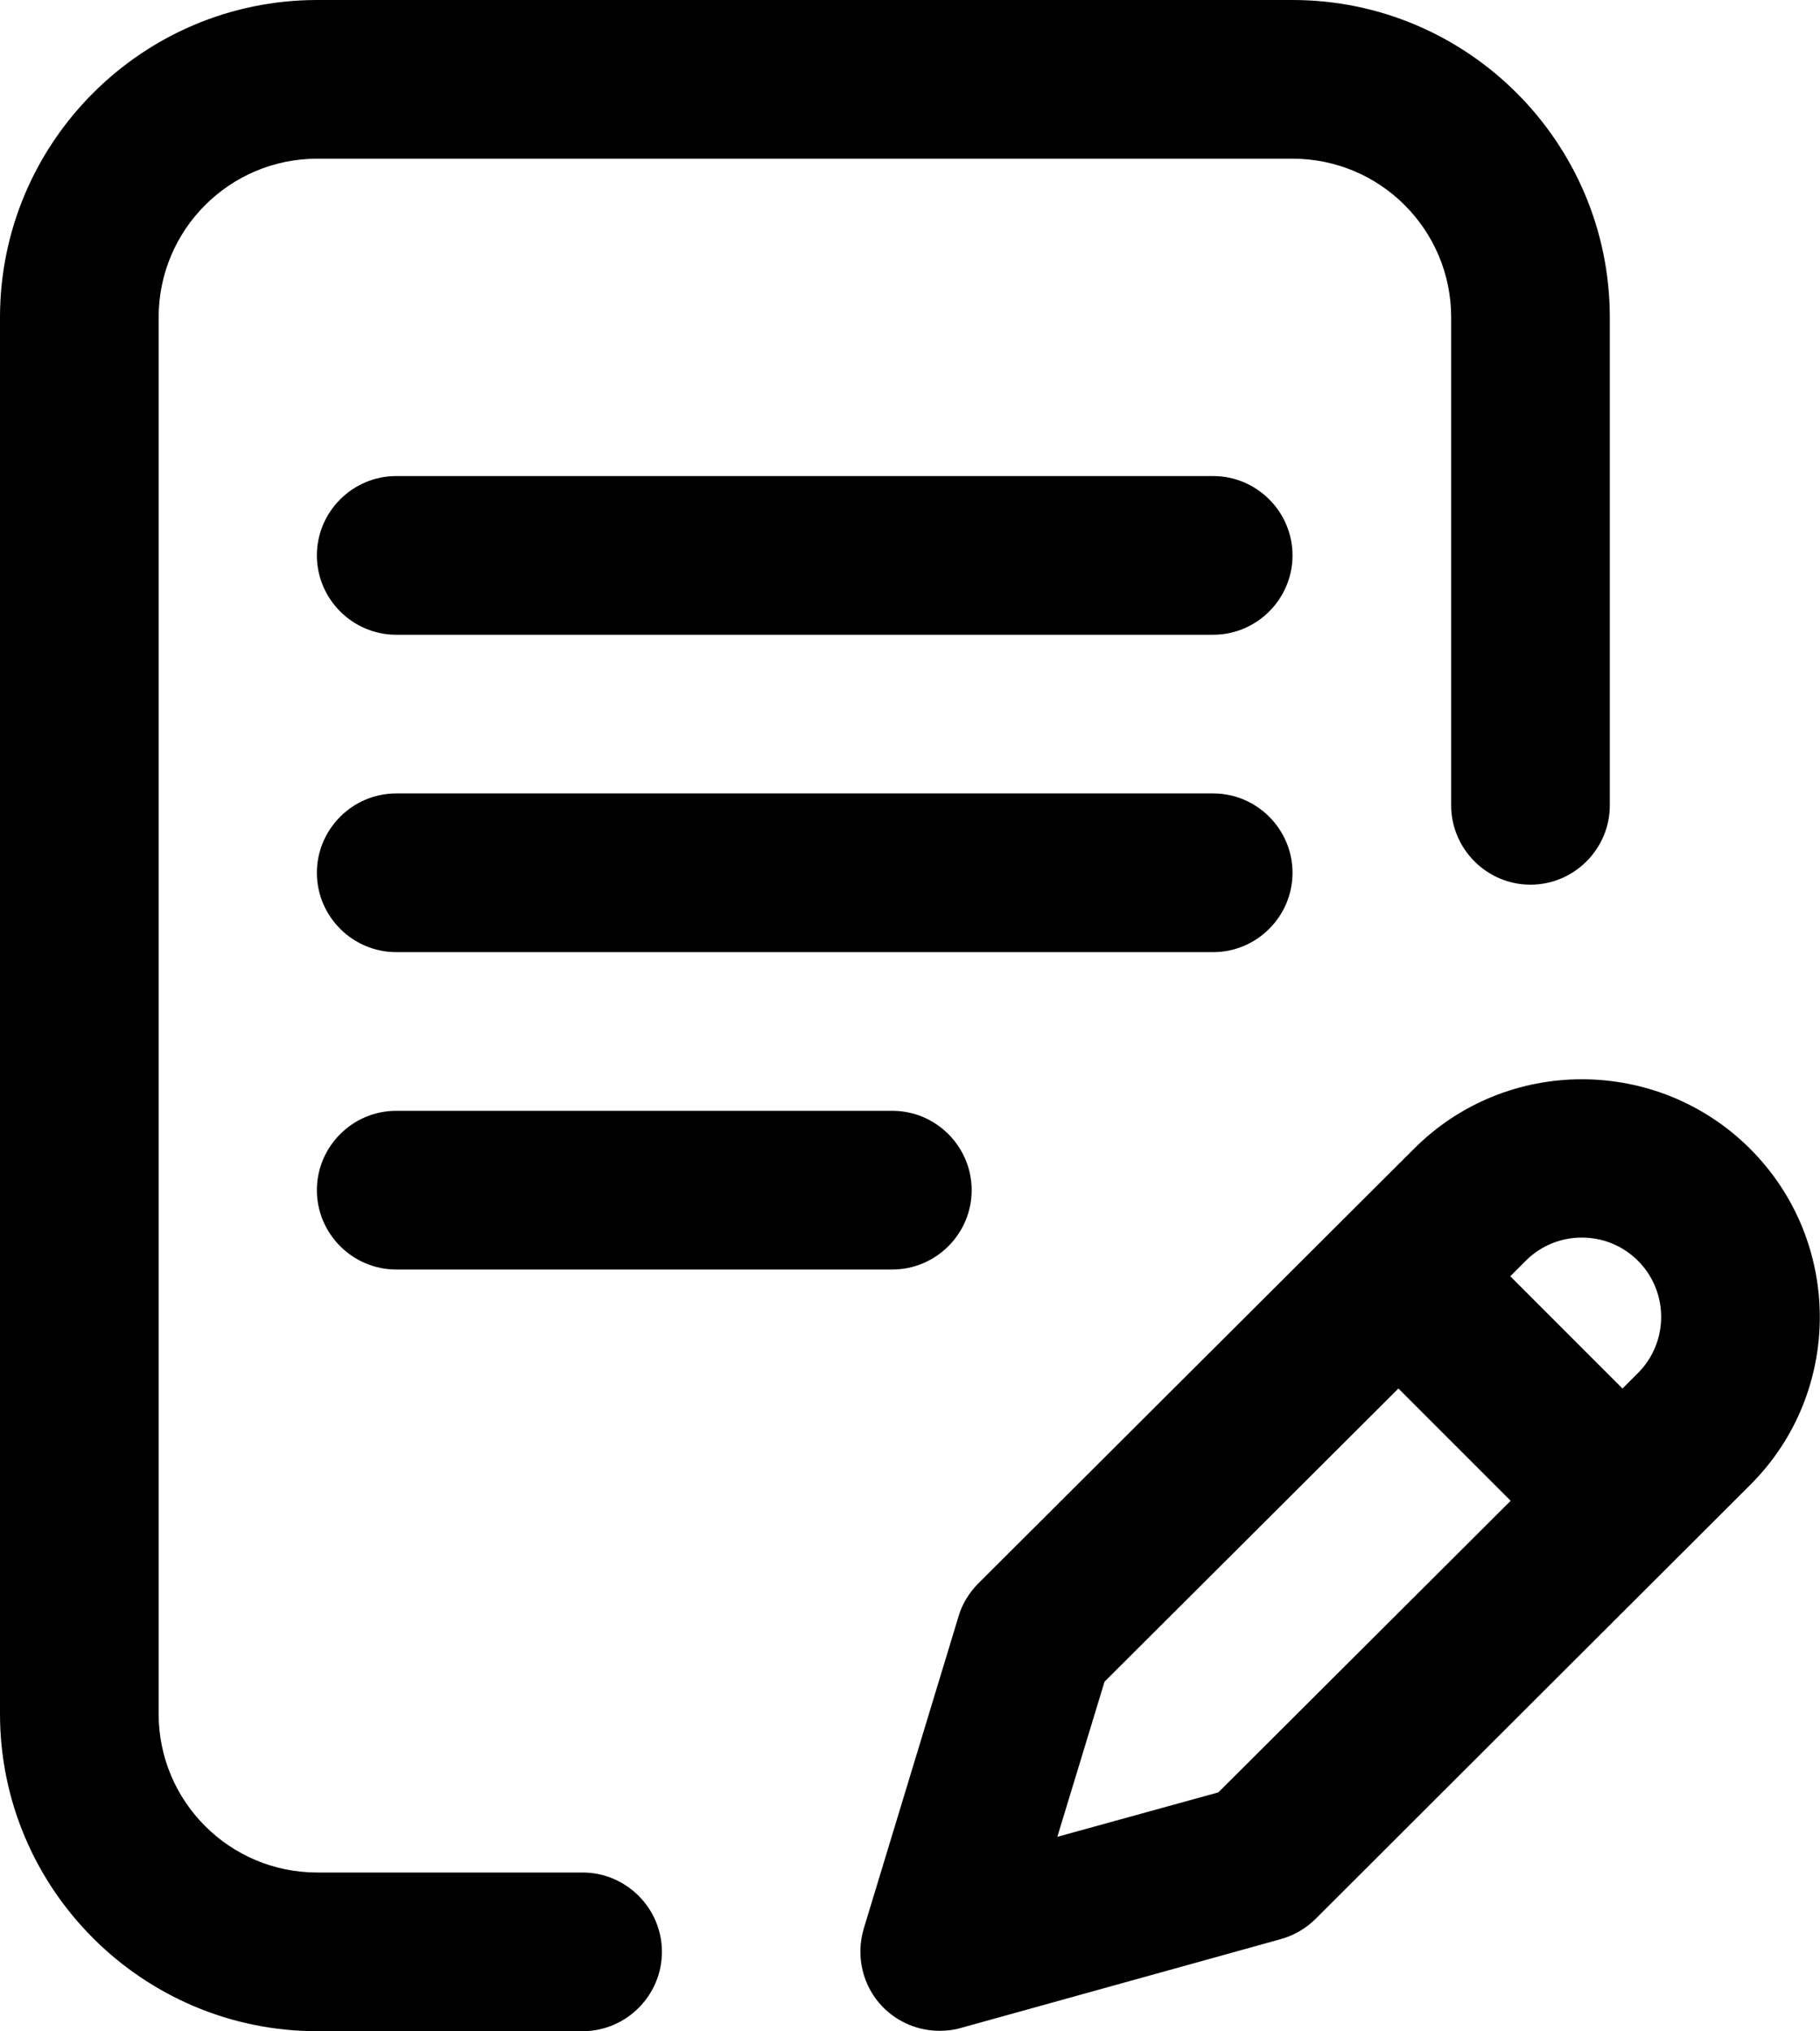
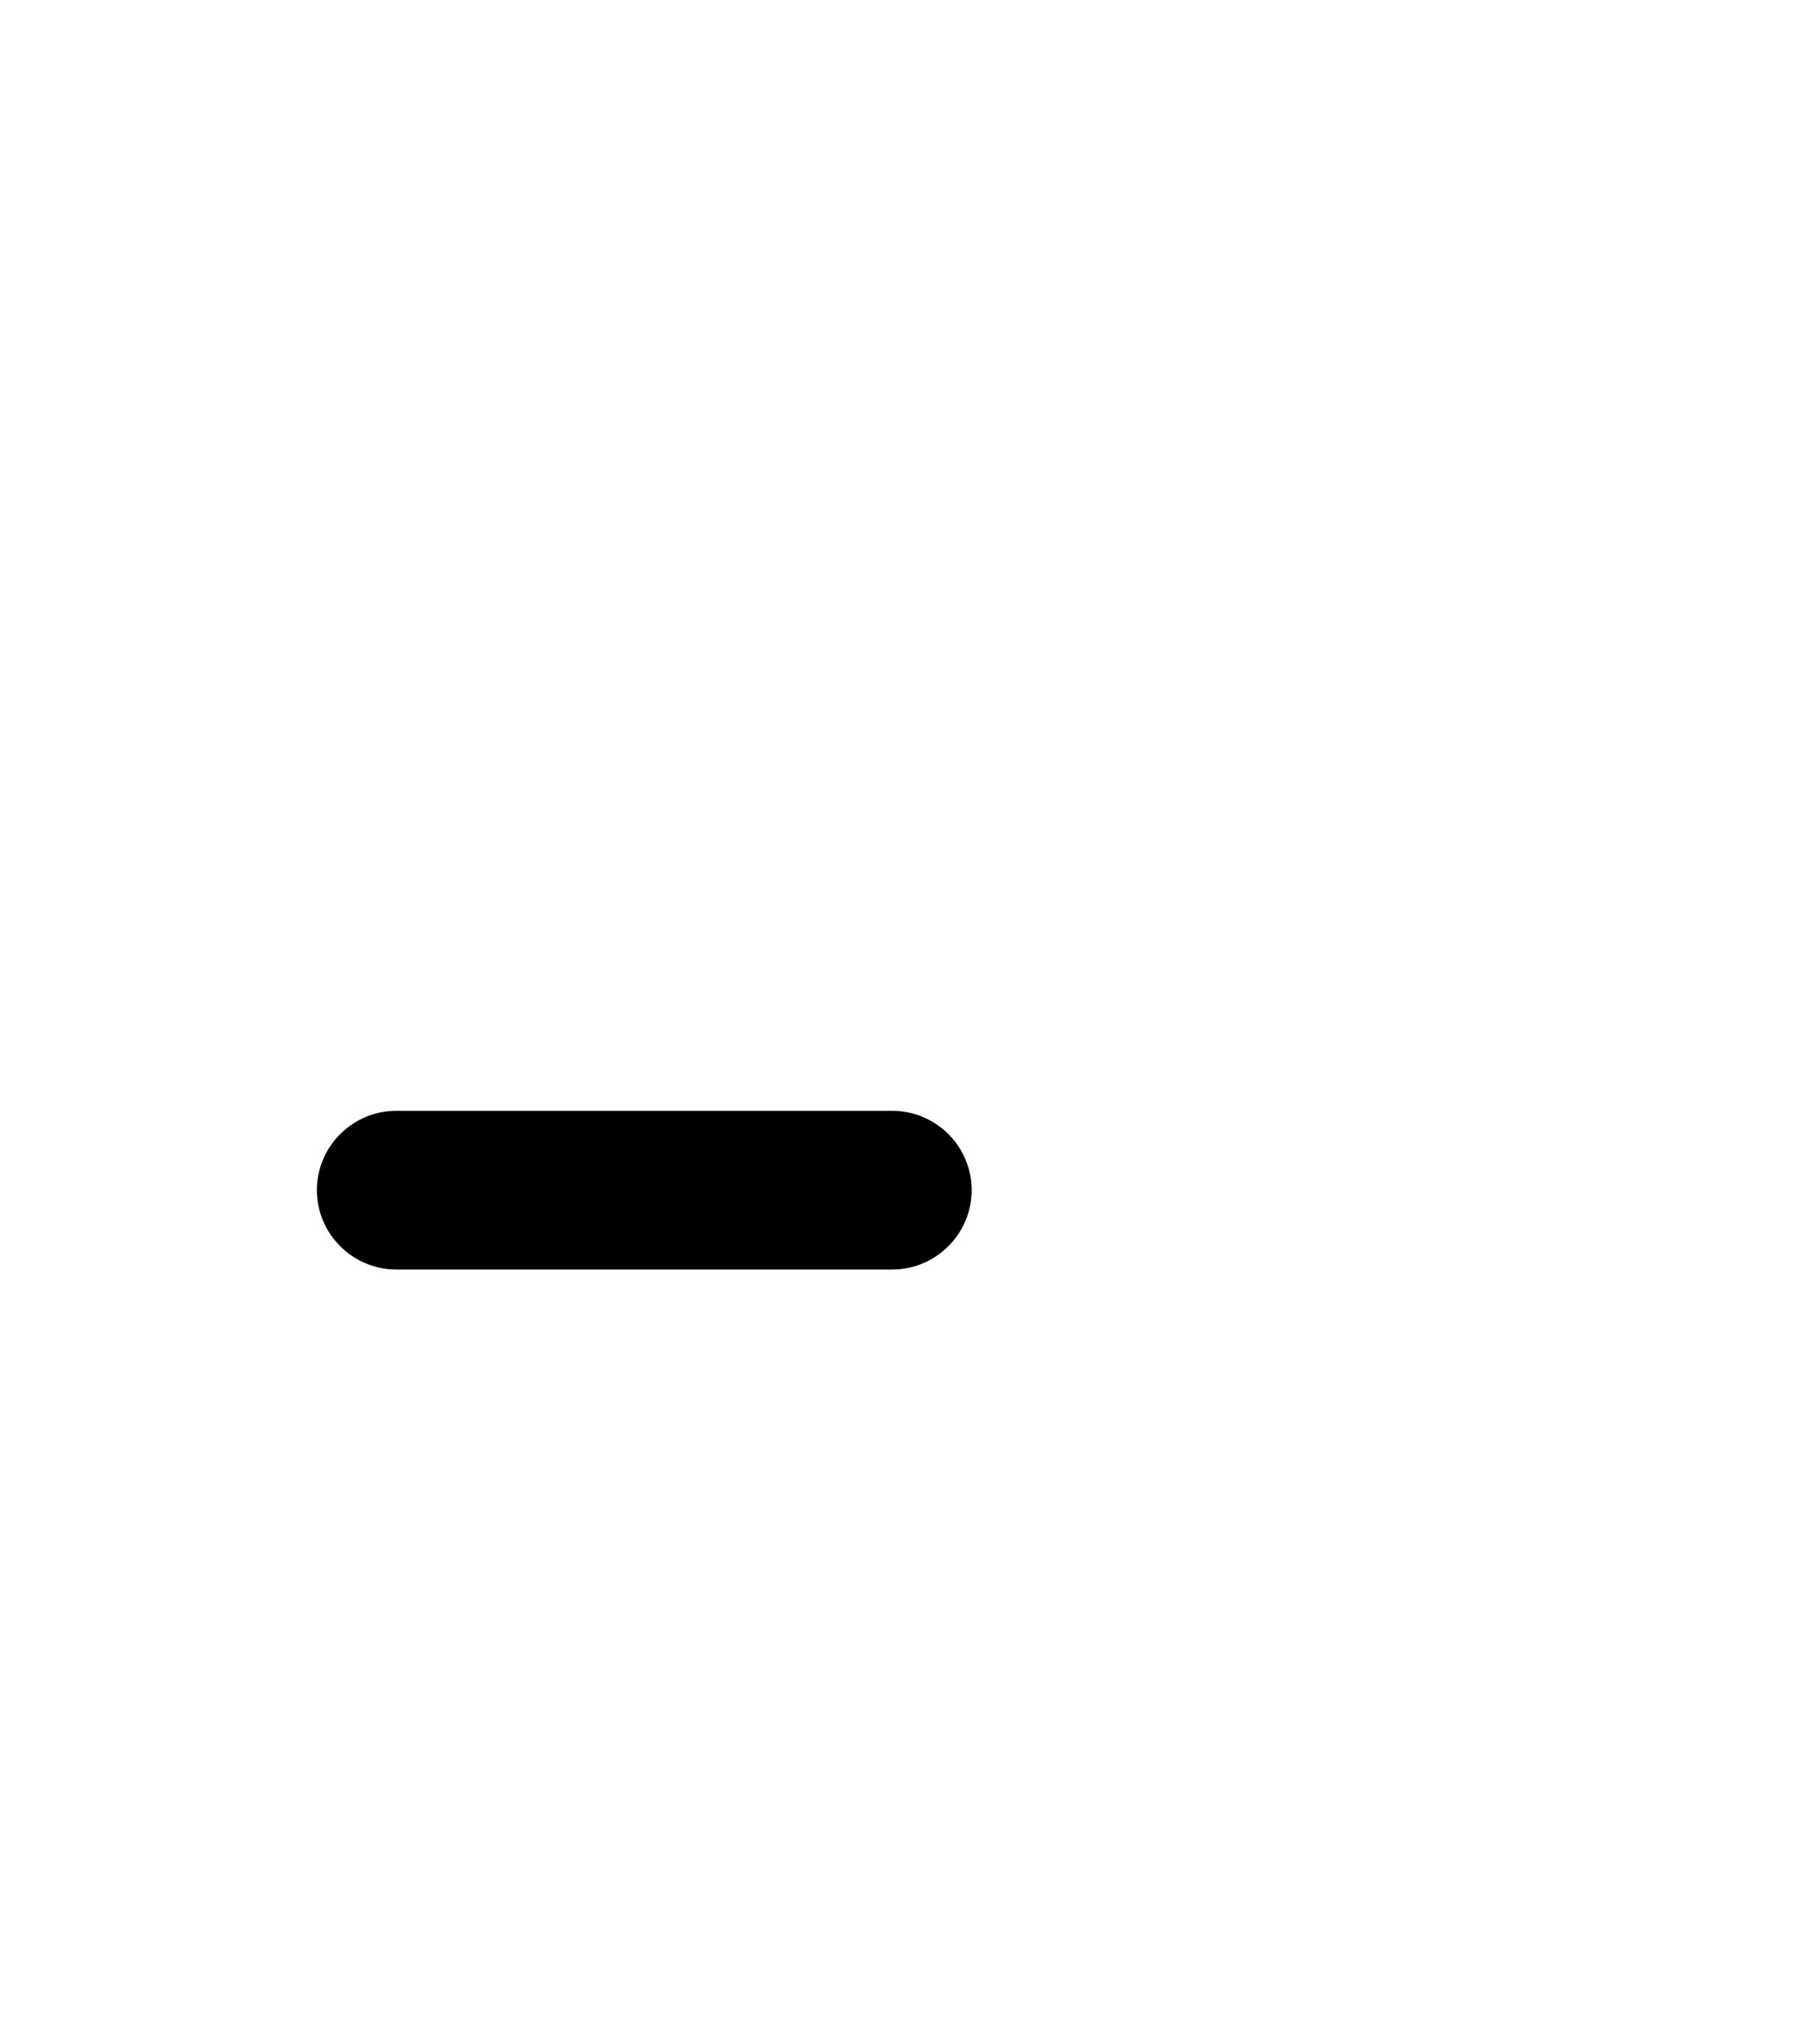
<svg xmlns="http://www.w3.org/2000/svg" version="1.1" id="Capa_1" x="0px" y="0px" viewBox="0 0 458.9 512" style="enable-background:new 0 0 458.9 512;" xml:space="preserve">
  <g>
    <g>
      <g>
-         <path d="M325.9,220c0-11-9-20-20-20h-206c-11,0-20,9-20,20s9,20,20,20h206C316.9,240,325.9,231,325.9,220z" />
        <path d="M99.9,280c-11,0-20,9-20,20s9,20,20,20H225c11,0,20-9,20-20s-9-20-20-20H99.9z" />
-         <path d="M146.9,472H80c-22.1,0-40-17.9-40-40V80c0-22.1,17.9-40,40-40h245.9c22.1,0,40,17.9,40,40v123c0,11,9,20,20,20     s20-9,20-20V80c0-44.1-35.9-80-80-80H80C35.9,0,0,35.9,0,80v352c0,44.1,35.9,80,80,80h66.9c11,0,20-9,20-20S157.9,472,146.9,472z     " />
-         <path d="M441.3,289.6c-23.4-23.4-61.5-23.4-84.8,0L246.7,399.1c-2.3,2.3-4.1,5.2-5,8.3l-23.9,78.7c-2.1,7-0.3,14.6,4.8,19.8     c3.8,3.9,9,6,14.3,6c1.8,0,3.6-0.2,5.3-0.7l80.7-22.4c3.3-0.9,6.4-2.7,8.8-5.1l109.6-109.4C464.7,351,464.7,313,441.3,289.6z      M307.2,451.8L266.6,463l11.9-39.1l74.1-73.9l28.3,28.3L307.2,451.8z M413,346.1l-3.9,3.9l-28.3-28.3l3.9-3.9     c7.8-7.8,20.5-7.8,28.3,0S420.8,338.3,413,346.1z" />
-         <path d="M305.9,120h-206c-11,0-20,9-20,20s9,20,20,20h206c11,0,20-9,20-20S316.9,120,305.9,120z" />
      </g>
    </g>
  </g>
</svg>